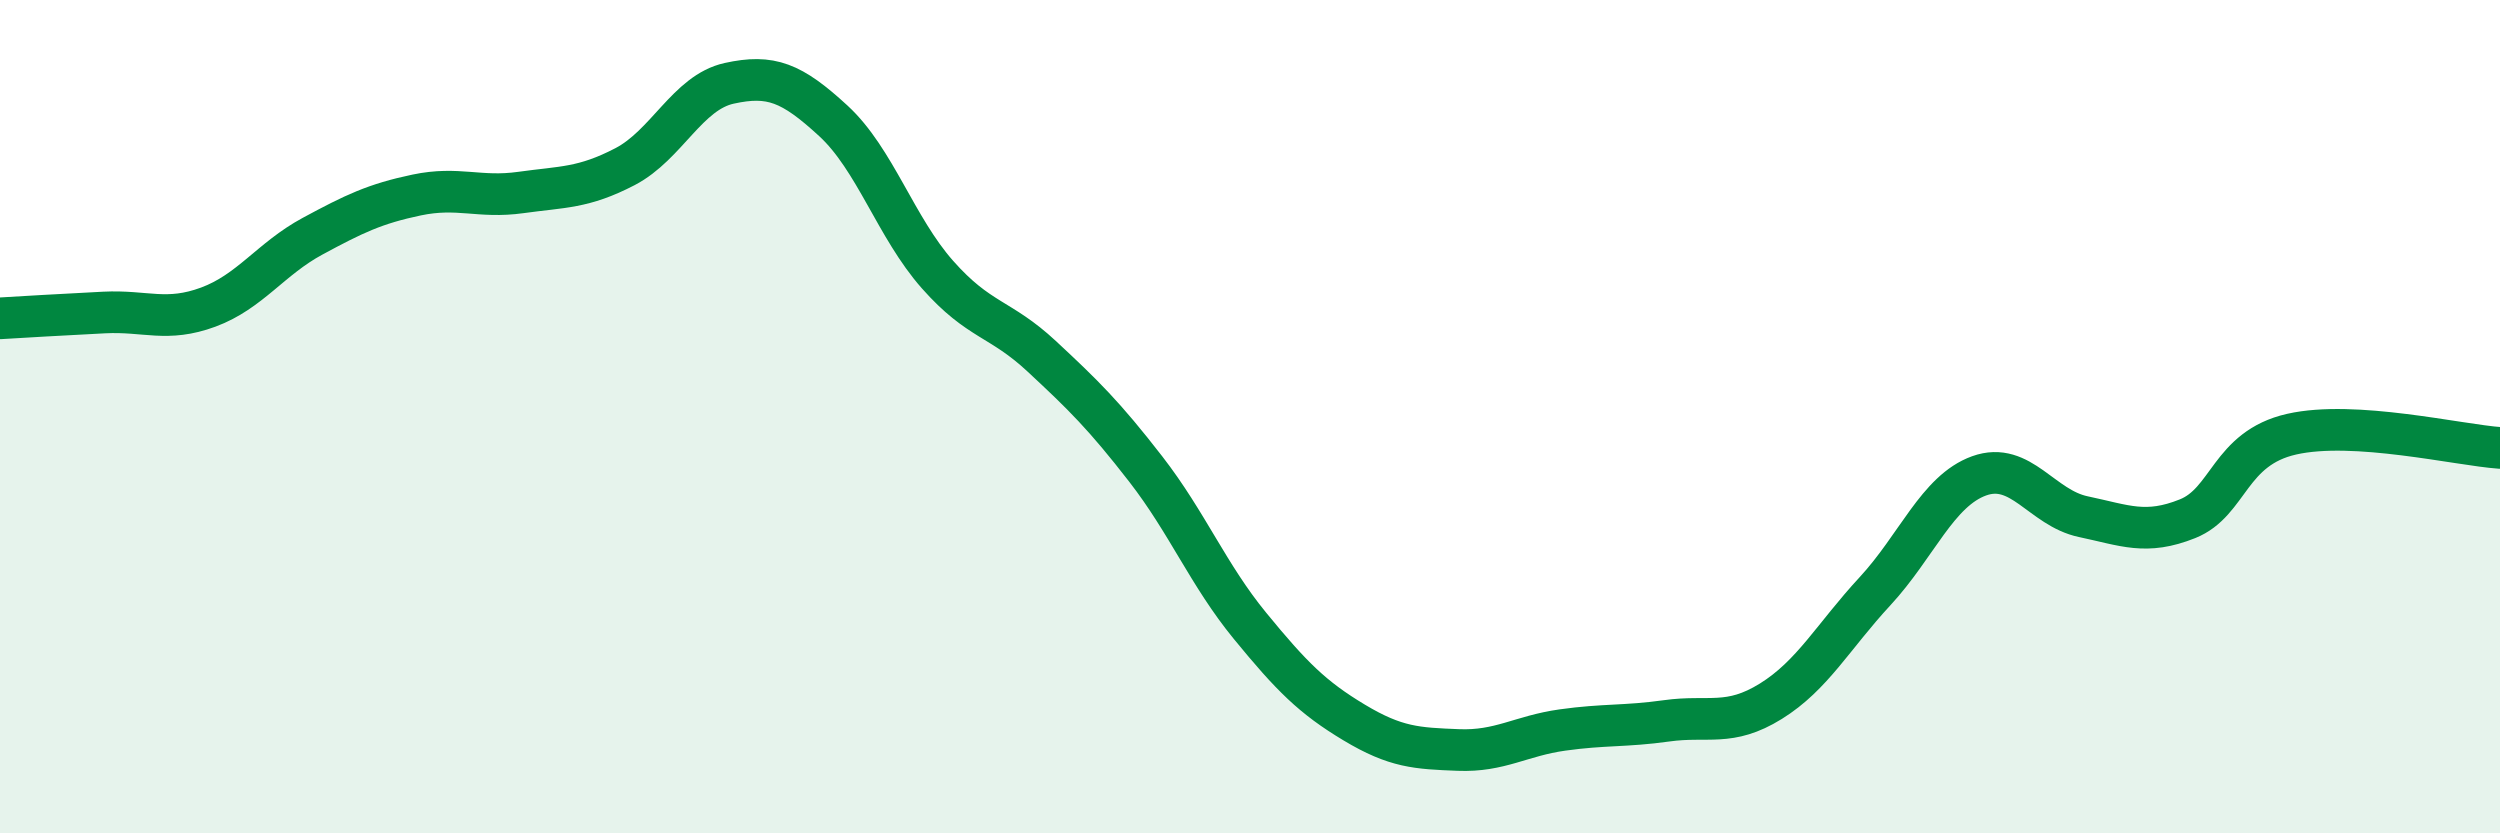
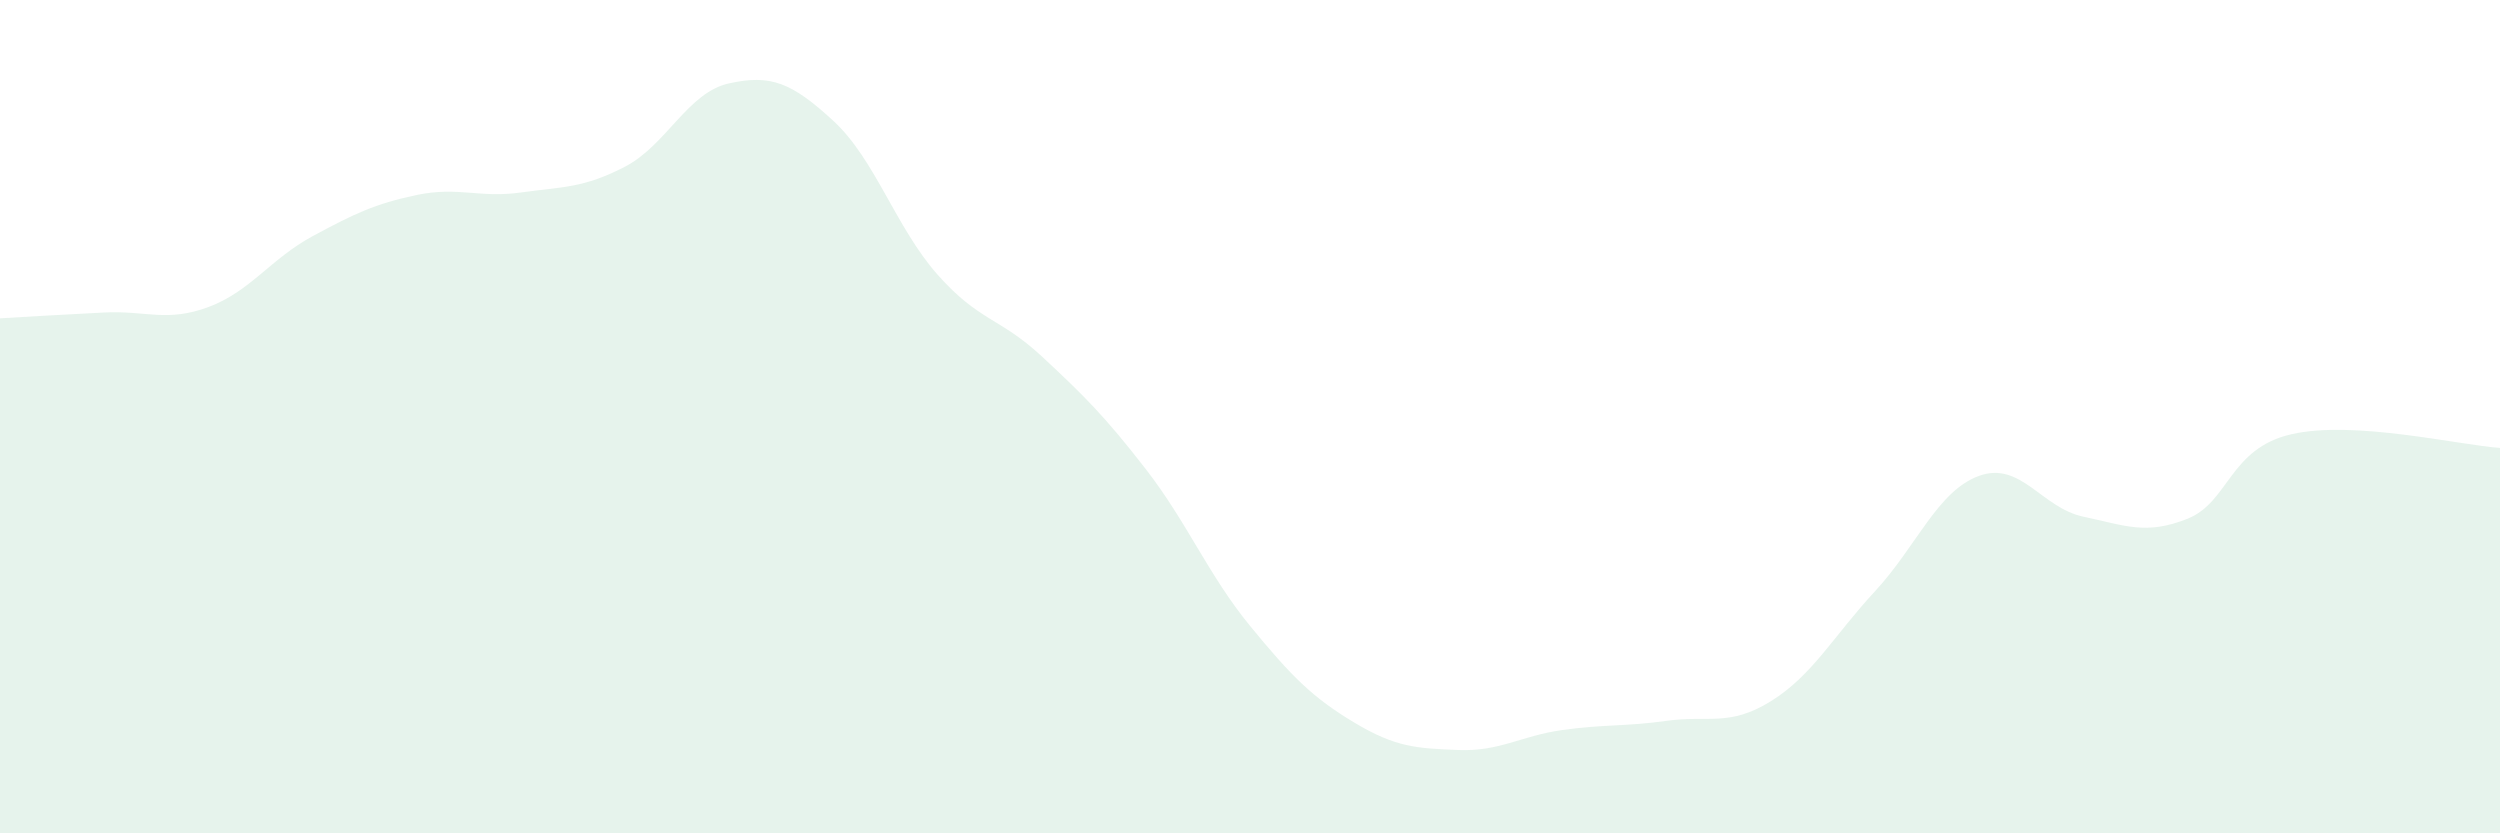
<svg xmlns="http://www.w3.org/2000/svg" width="60" height="20" viewBox="0 0 60 20">
  <path d="M 0,7.64 C 0.5,7.61 1.5,7.55 2.5,7.5 C 3.5,7.45 4,7.74 5,7.37 C 6,7 6.5,6.21 7.5,5.67 C 8.5,5.13 9,4.89 10,4.68 C 11,4.47 11.5,4.76 12.5,4.62 C 13.5,4.48 14,4.52 15,4 C 16,3.48 16.5,2.22 17.5,2 C 18.5,1.78 19,1.98 20,2.9 C 21,3.82 21.5,5.46 22.5,6.59 C 23.5,7.72 24,7.62 25,8.55 C 26,9.48 26.5,9.97 27.5,11.26 C 28.5,12.55 29,13.8 30,15.02 C 31,16.24 31.5,16.74 32.5,17.34 C 33.5,17.94 34,17.96 35,18 C 36,18.04 36.5,17.66 37.5,17.52 C 38.5,17.38 39,17.44 40,17.3 C 41,17.16 41.5,17.45 42.5,16.83 C 43.5,16.21 44,15.27 45,14.19 C 46,13.11 46.5,11.78 47.5,11.42 C 48.5,11.06 49,12.19 50,12.4 C 51,12.61 51.5,12.85 52.5,12.45 C 53.5,12.05 53.5,10.76 55,10.42 C 56.5,10.08 59,10.68 60,10.75L60 20L0 20Z" fill="#008740" opacity="0.1" stroke-linecap="round" stroke-linejoin="round" />
-   <path d="M 0,7.64 C 0.5,7.61 1.5,7.55 2.5,7.5 C 3.5,7.45 4,7.74 5,7.37 C 6,7 6.5,6.21 7.5,5.67 C 8.5,5.13 9,4.89 10,4.68 C 11,4.47 11.5,4.76 12.5,4.62 C 13.5,4.48 14,4.52 15,4 C 16,3.48 16.5,2.22 17.5,2 C 18.5,1.78 19,1.98 20,2.9 C 21,3.82 21.5,5.46 22.5,6.59 C 23.5,7.72 24,7.62 25,8.55 C 26,9.48 26.5,9.97 27.5,11.26 C 28.5,12.55 29,13.8 30,15.02 C 31,16.24 31.5,16.74 32.5,17.34 C 33.5,17.94 34,17.96 35,18 C 36,18.04 36.5,17.66 37.5,17.52 C 38.5,17.38 39,17.44 40,17.3 C 41,17.16 41.5,17.45 42.5,16.83 C 43.5,16.21 44,15.27 45,14.19 C 46,13.11 46.5,11.78 47.5,11.42 C 48.5,11.06 49,12.19 50,12.4 C 51,12.61 51.5,12.85 52.5,12.45 C 53.5,12.05 53.5,10.76 55,10.42 C 56.5,10.08 59,10.68 60,10.75" stroke="#008740" stroke-width="1" fill="none" stroke-linecap="round" stroke-linejoin="round" />
</svg>